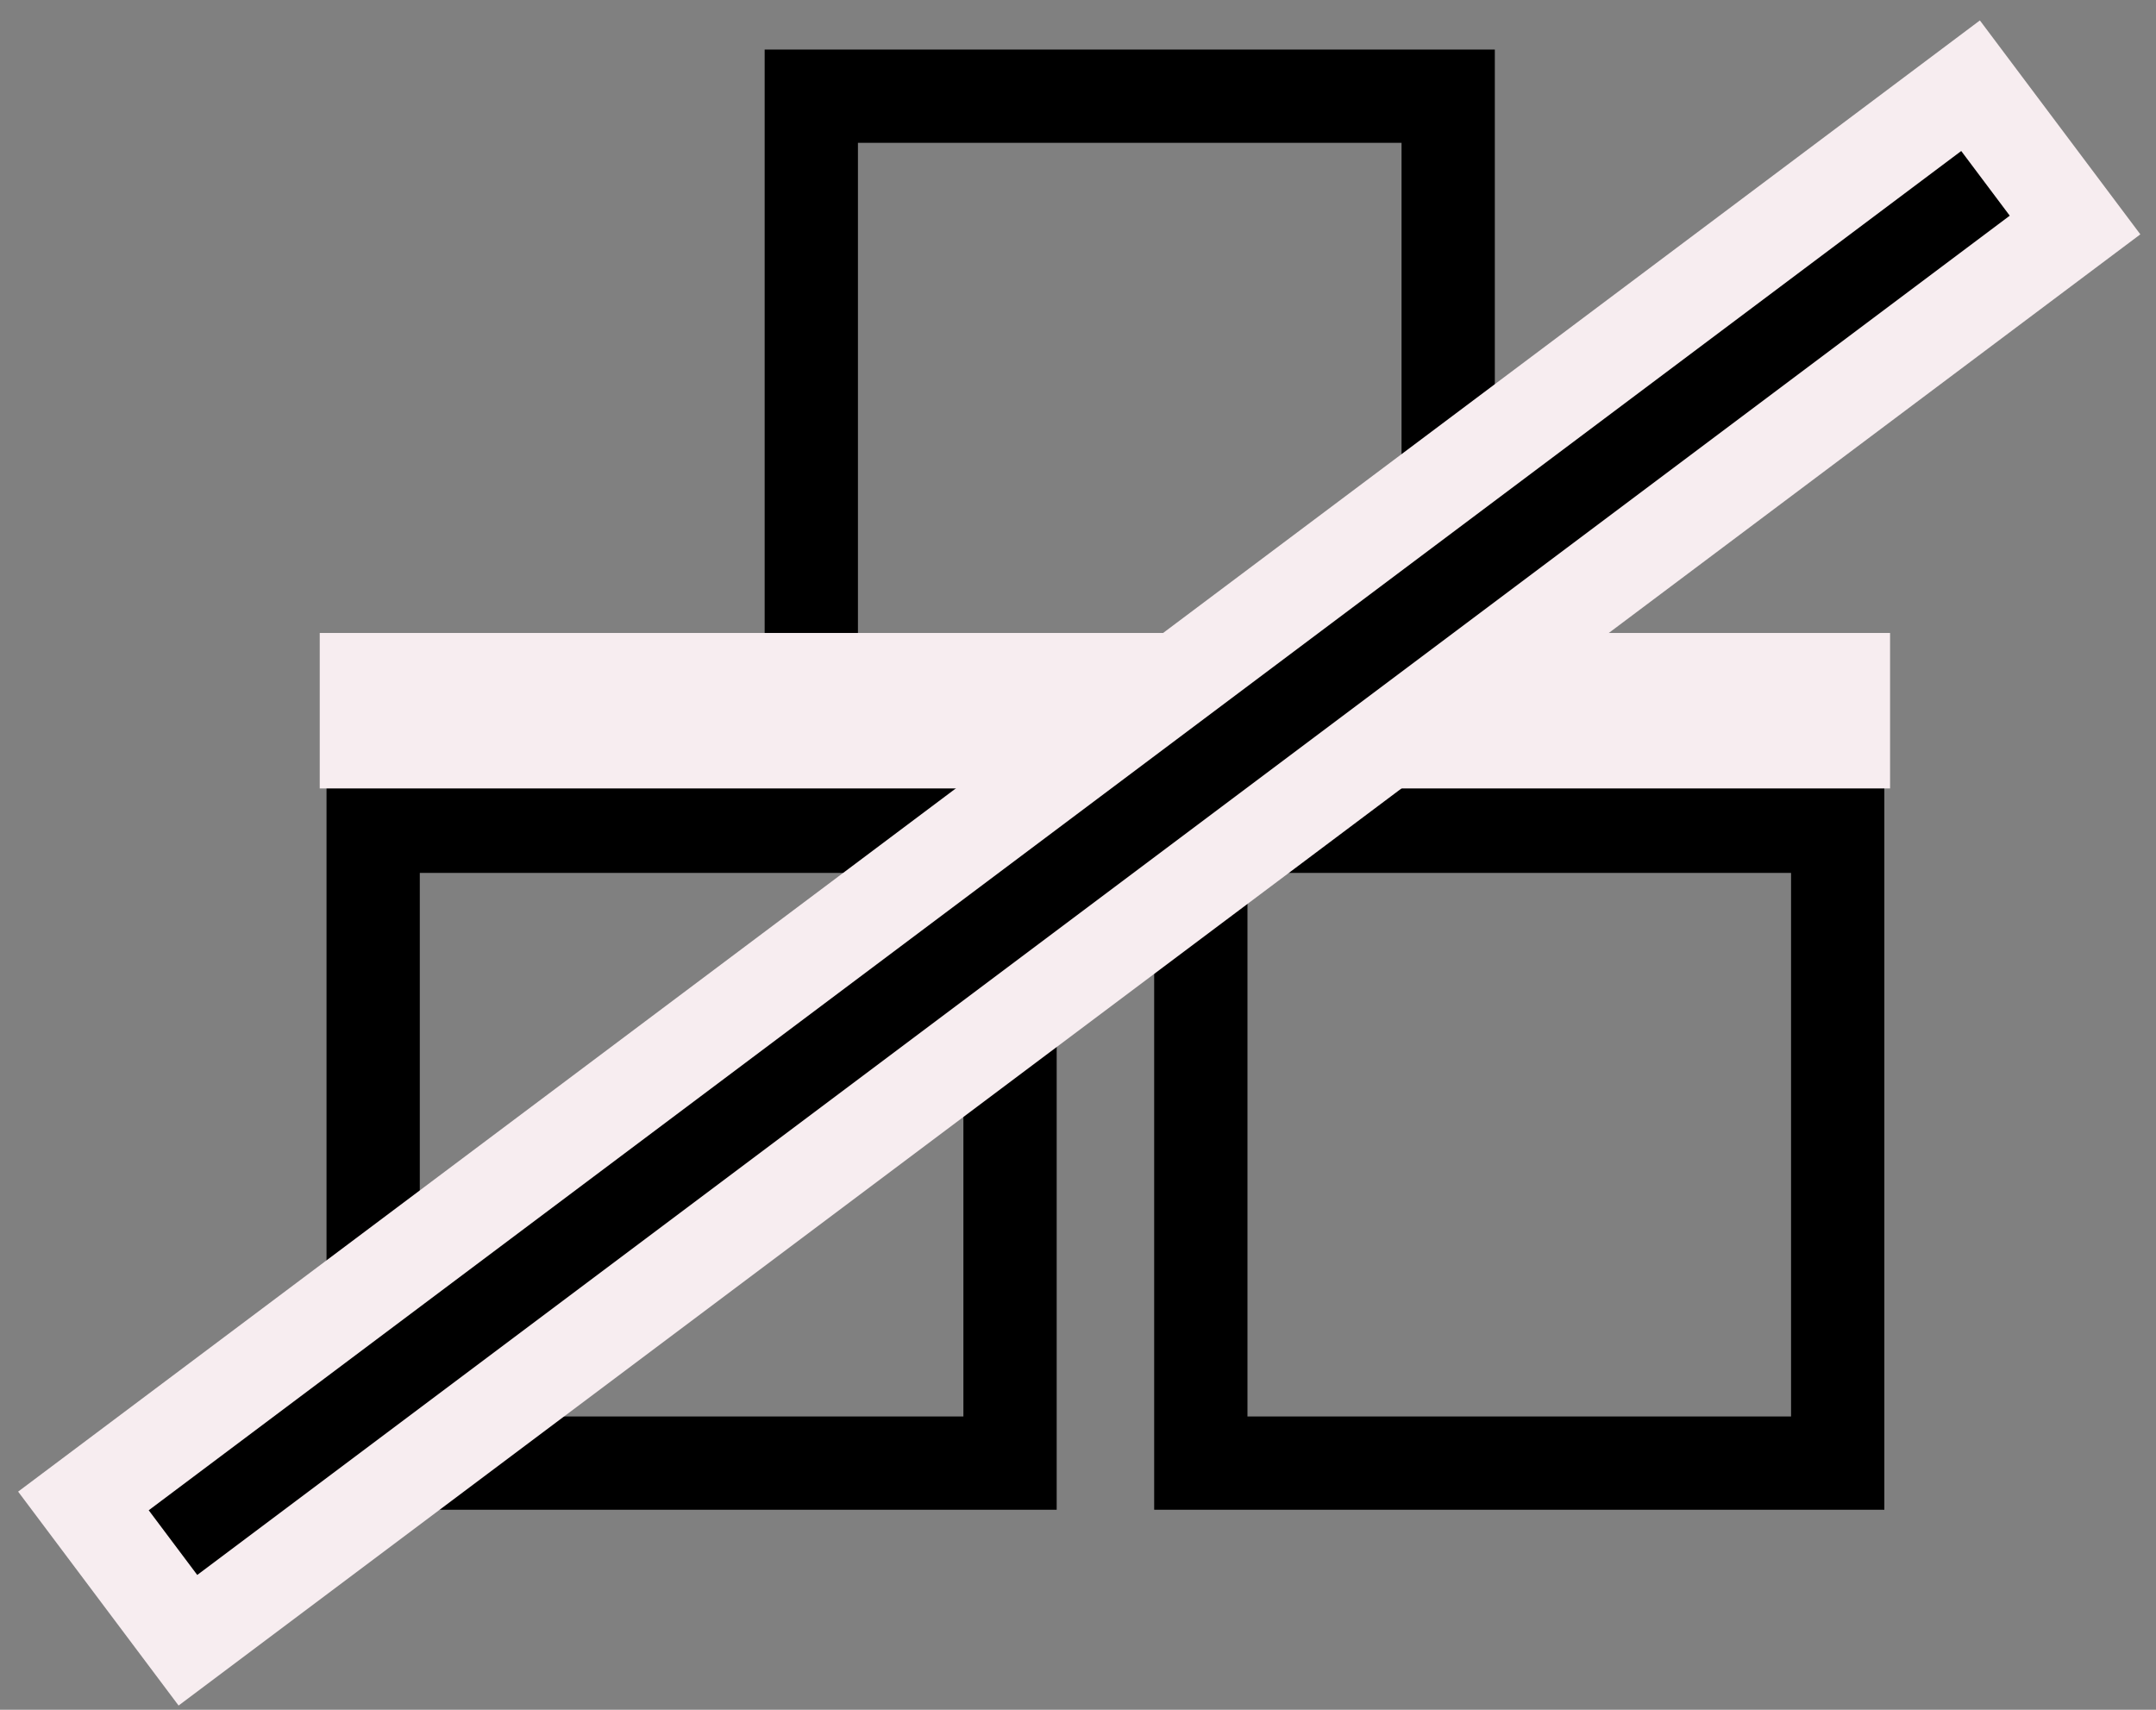
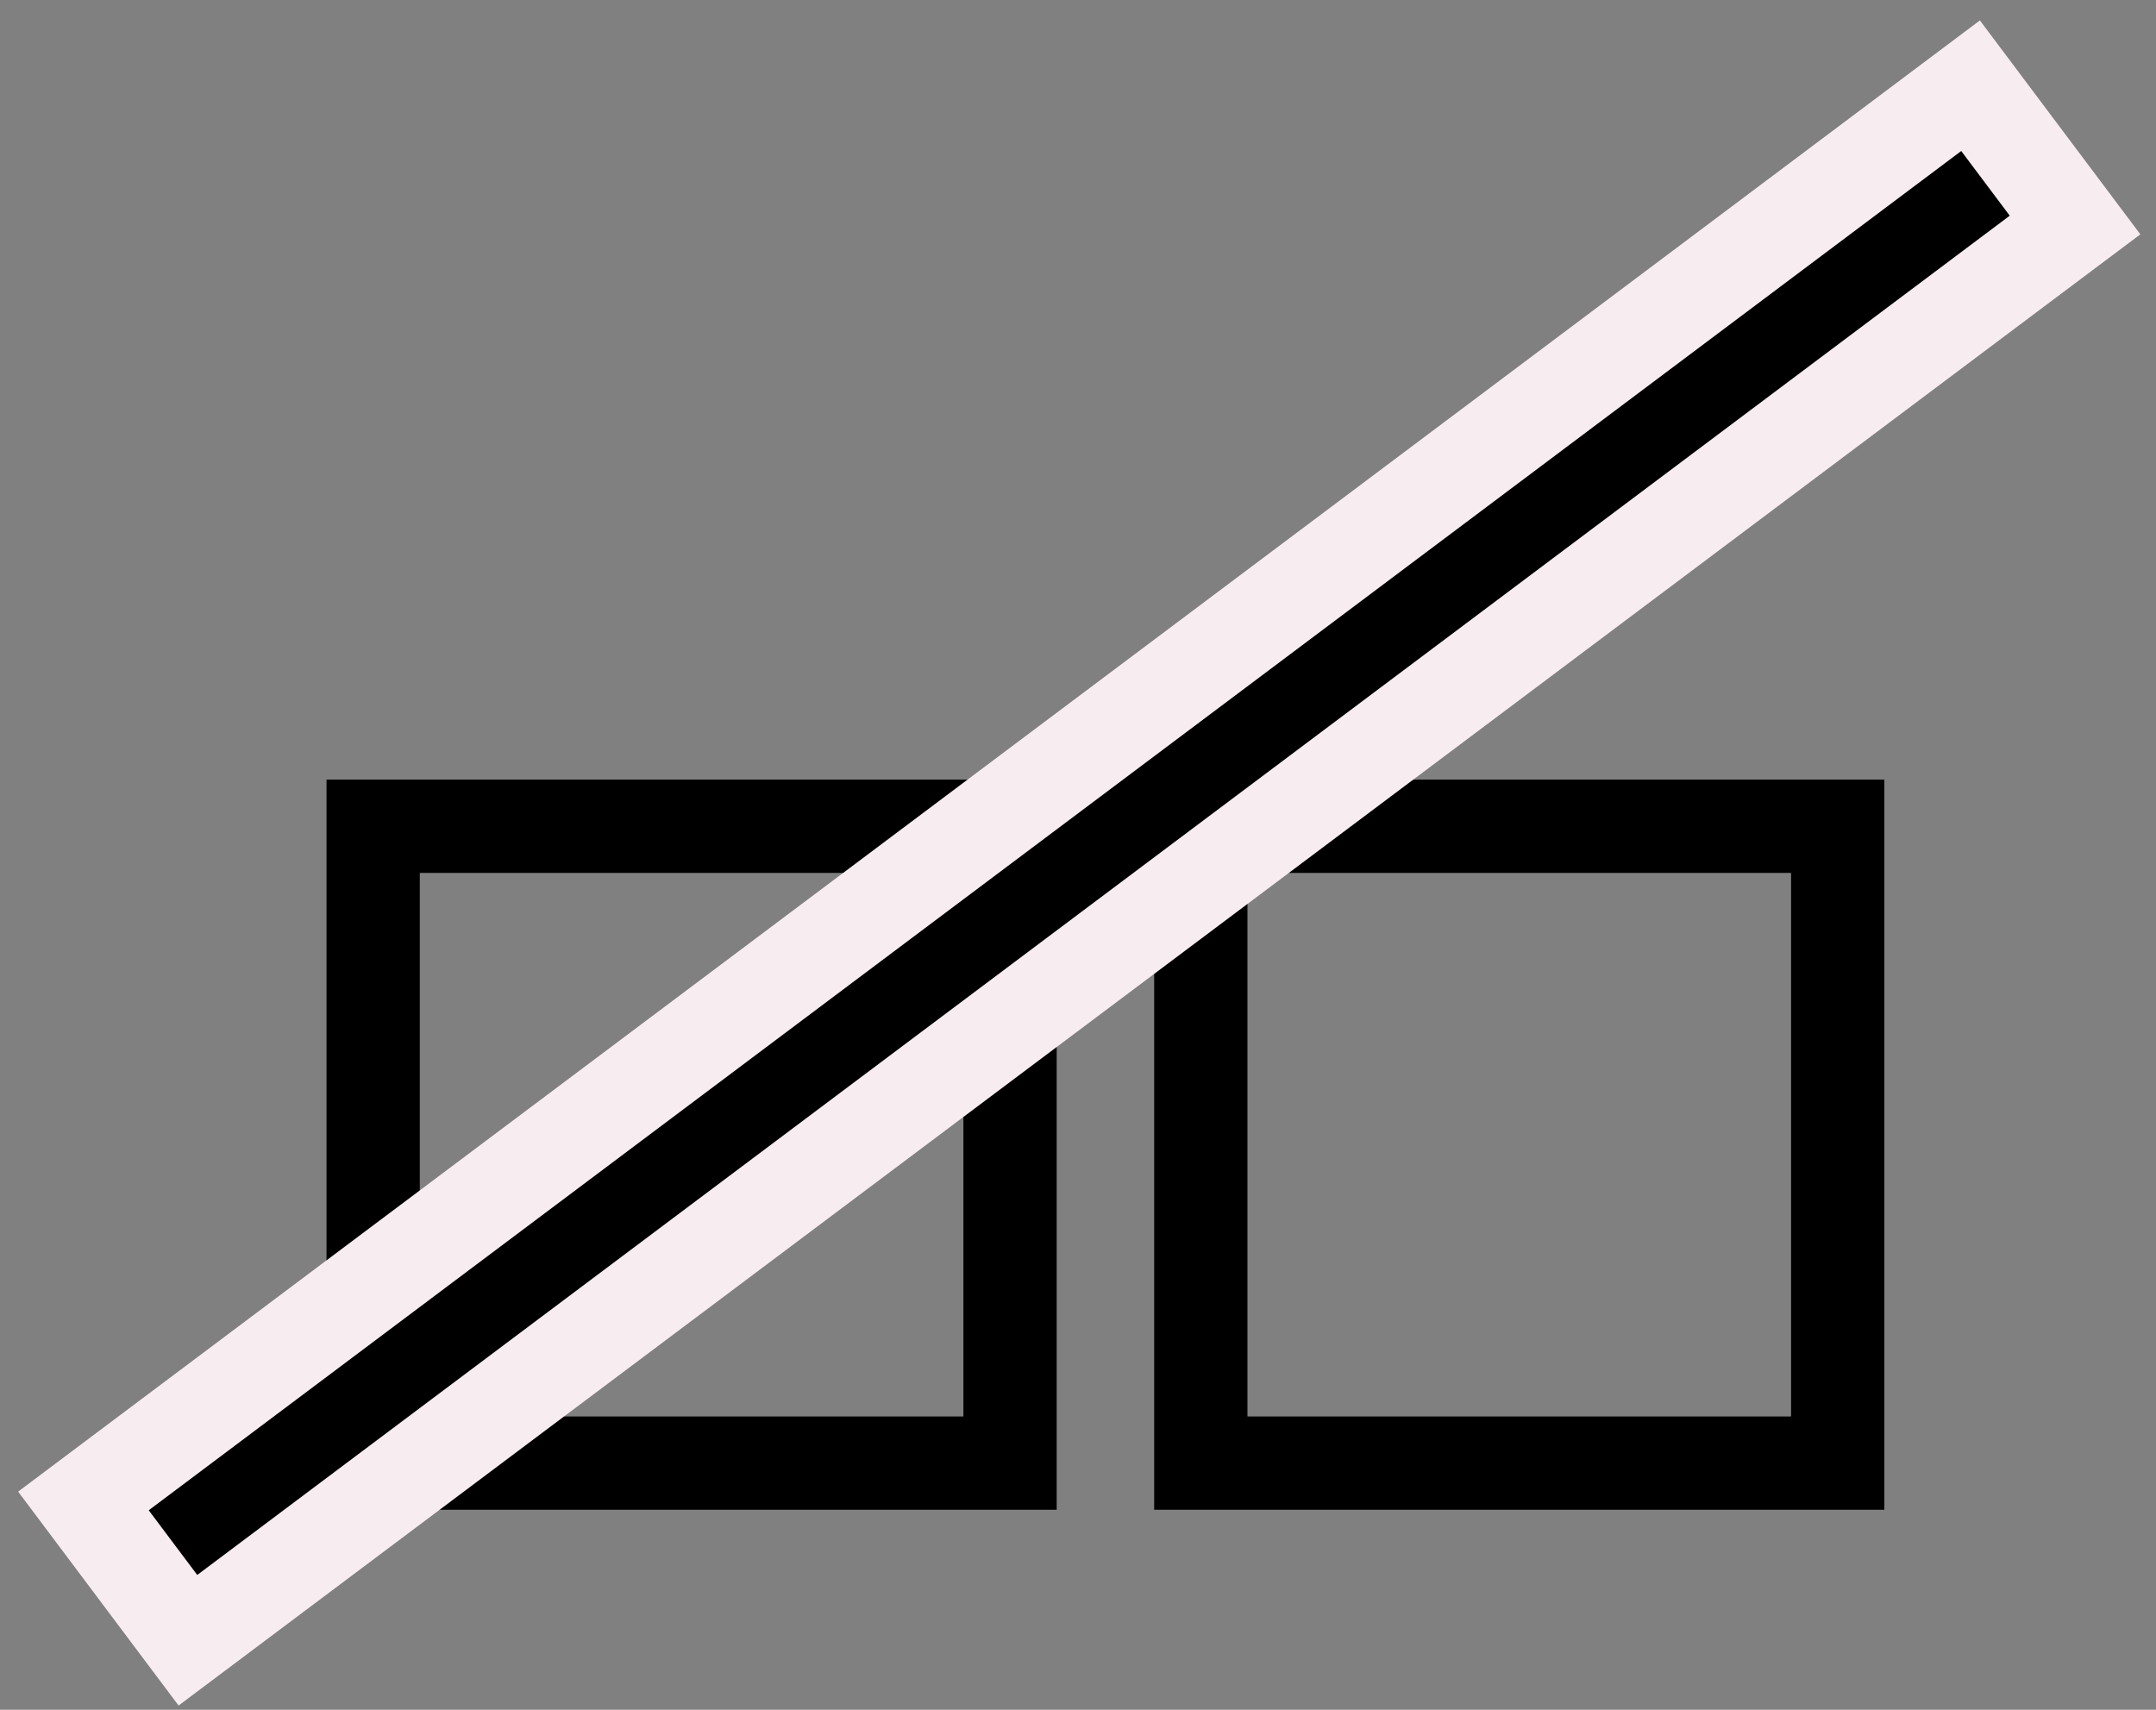
<svg xmlns="http://www.w3.org/2000/svg" width="87" height="69" viewBox="0 0 87 69" fill="none">
  <rect x="0" y="0" width="87" height="69" fill="#808080" stroke="none" />
  <rect x="15.058" y="33.345" width="25.7" height="25.7" stroke="black" stroke-width="3.764" />
  <rect x="48.456" y="33.345" width="25.7" height="25.7" stroke="black" stroke-width="3.764" />
-   <rect x="32.738" y="3.882" width="25.7" height="25.7" stroke="black" stroke-width="3.764" />
-   <rect x="12.902" y="25.544" width="63.367" height="6.274" fill="#F7EDF0" />
  <rect x="2.635" y="0.376" width="7.027" height="95.188" transform="matrix(-0.6 -0.8 -0.8 0.6 85.615 10.963)" fill="black" stroke="#F7EDF0" stroke-width="3.764" />
</svg>